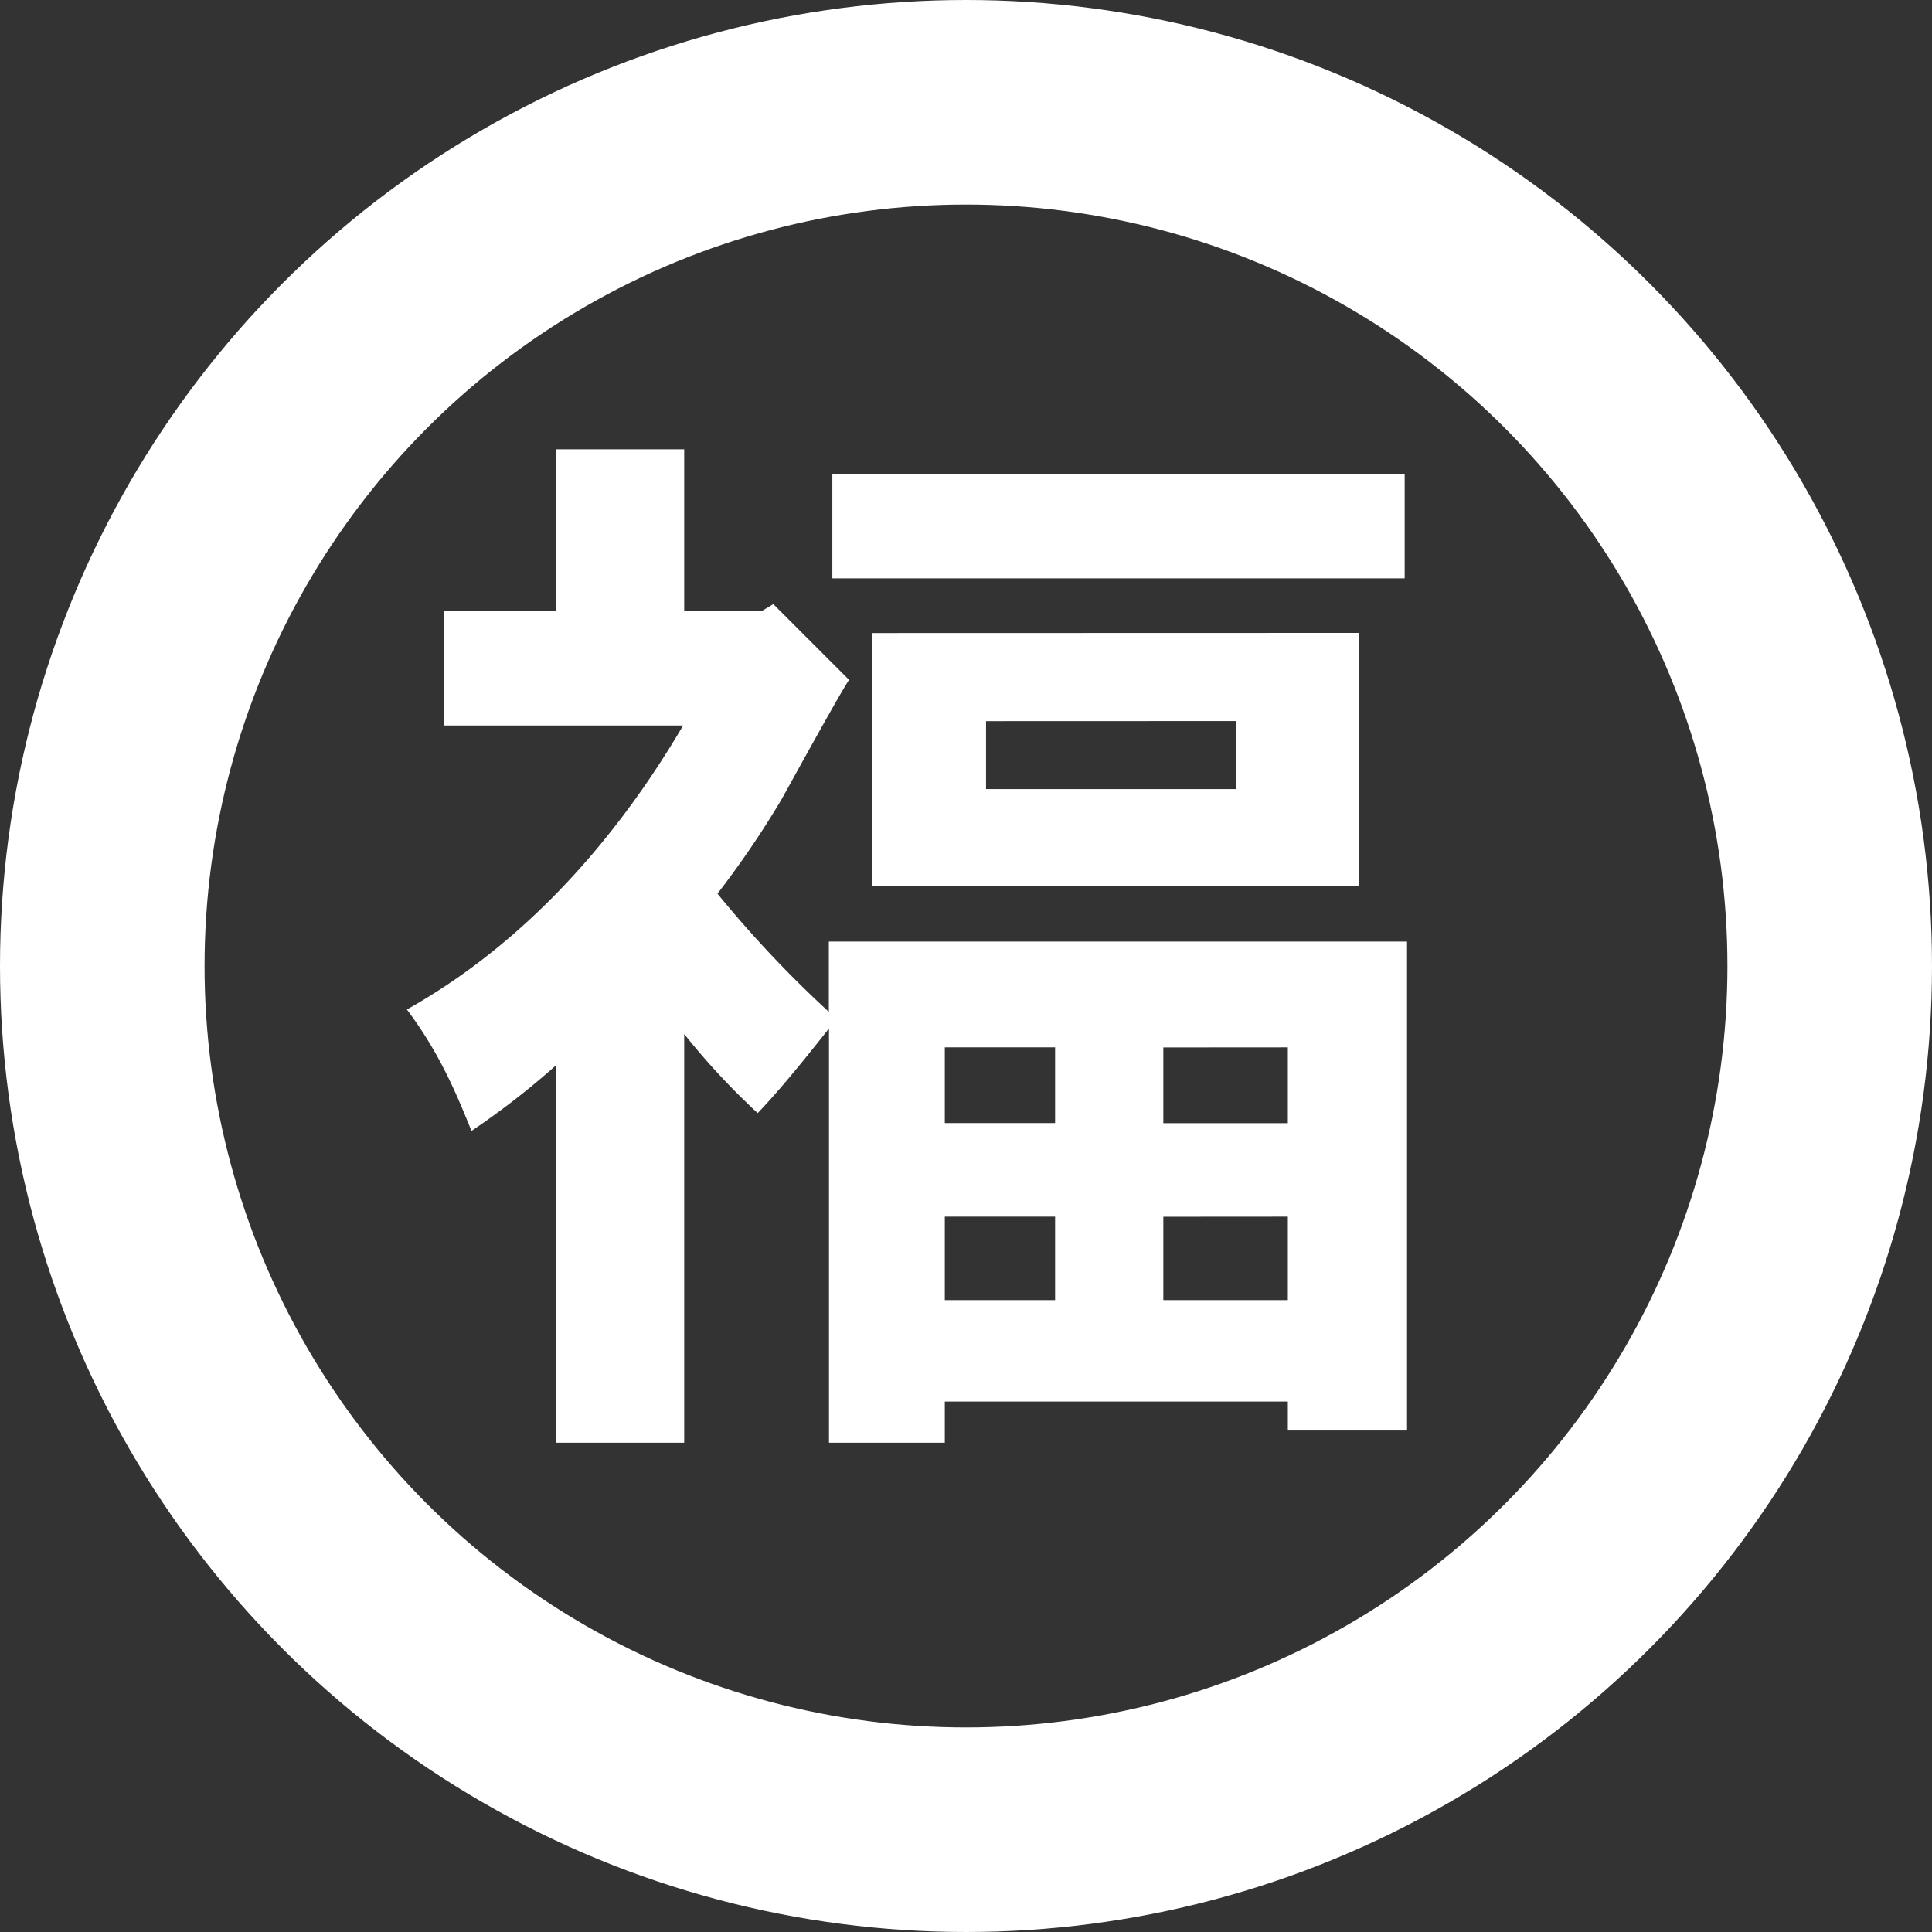
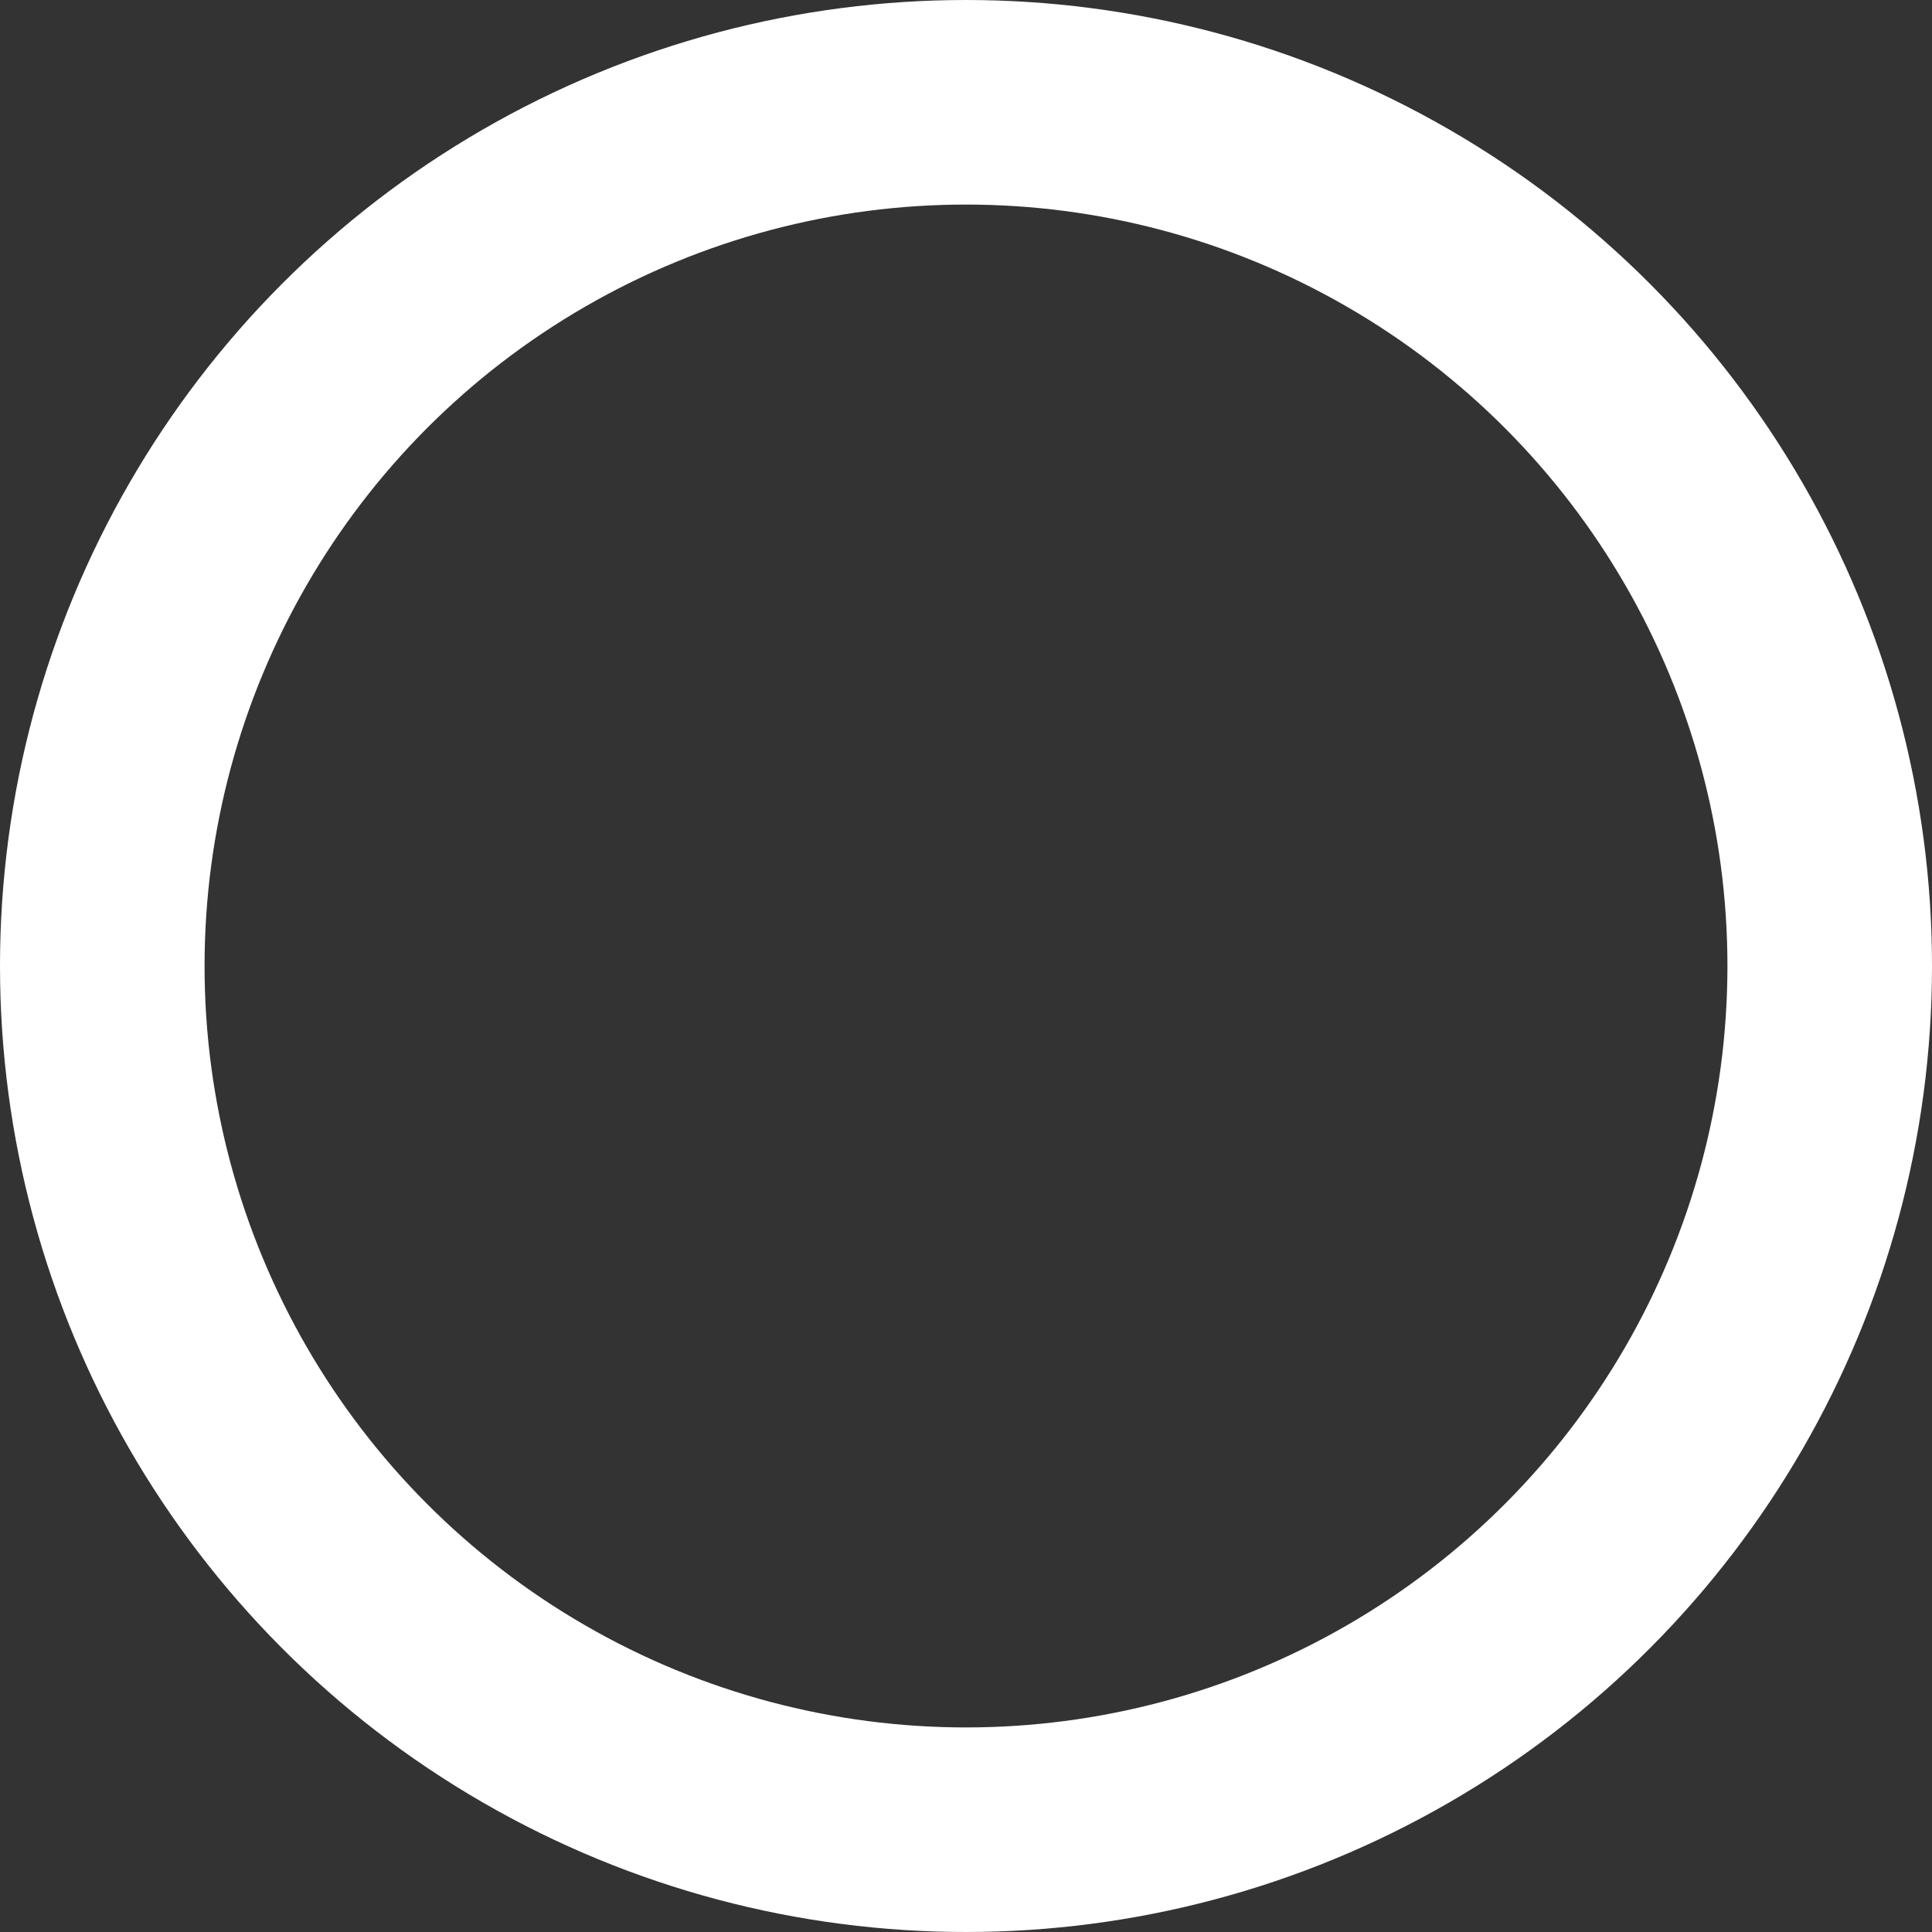
<svg xmlns="http://www.w3.org/2000/svg" viewBox="0 0 425 425">
  <rect x="0" y="0" width="425" height="425" fill="#333333" stroke="none" />
  <defs>
    <style>.cls-1{fill:#fff;}.cls-2{fill:none;stroke:#fff;stroke-miterlimit:10;stroke-width:45px;}</style>
  </defs>
  <title>logo_02</title>
  <g id="Layer_2" data-name="Layer 2">
    <g id="レイヤー_1" data-name="レイヤー 1">
-       <path class="cls-1" d="M186.77,149.55c-2.69,4.17-12.74,22.54-14.94,26.46a206.66,206.66,0,0,1-14,20.58,250,250,0,0,0,24.5,26V207.13H309.52V314.68H283.3v-6.37H207.84v9.06H182.36V226.24c-6.37,8.08-11.27,14-15.68,18.62a156,156,0,0,1-16.17-17.4v89.91H122.34V234.32a175,175,0,0,1-18.62,14.46c-3.18-7.84-6.86-16.91-14.21-26.71,25.72-14.45,45.81-37,60.76-62.47H97.59V134.36h24.75V98.84h28.17v35.52h17.15l2.45-1.47ZM309,104.23v23H183.1v-23Zm-10,35v55.62H191.92V139.26ZM207.84,230.4v16.66H232.1V230.4Zm0,37.24V286H232.1V267.64Zm9.07-109v14.94H272V158.62Zm39,71.78v16.66H283.3V230.4Zm0,37.24V286H283.3V267.64Z" />
      <circle class="cls-2" cx="212.5" cy="212.5" r="190" />
    </g>
  </g>
</svg>